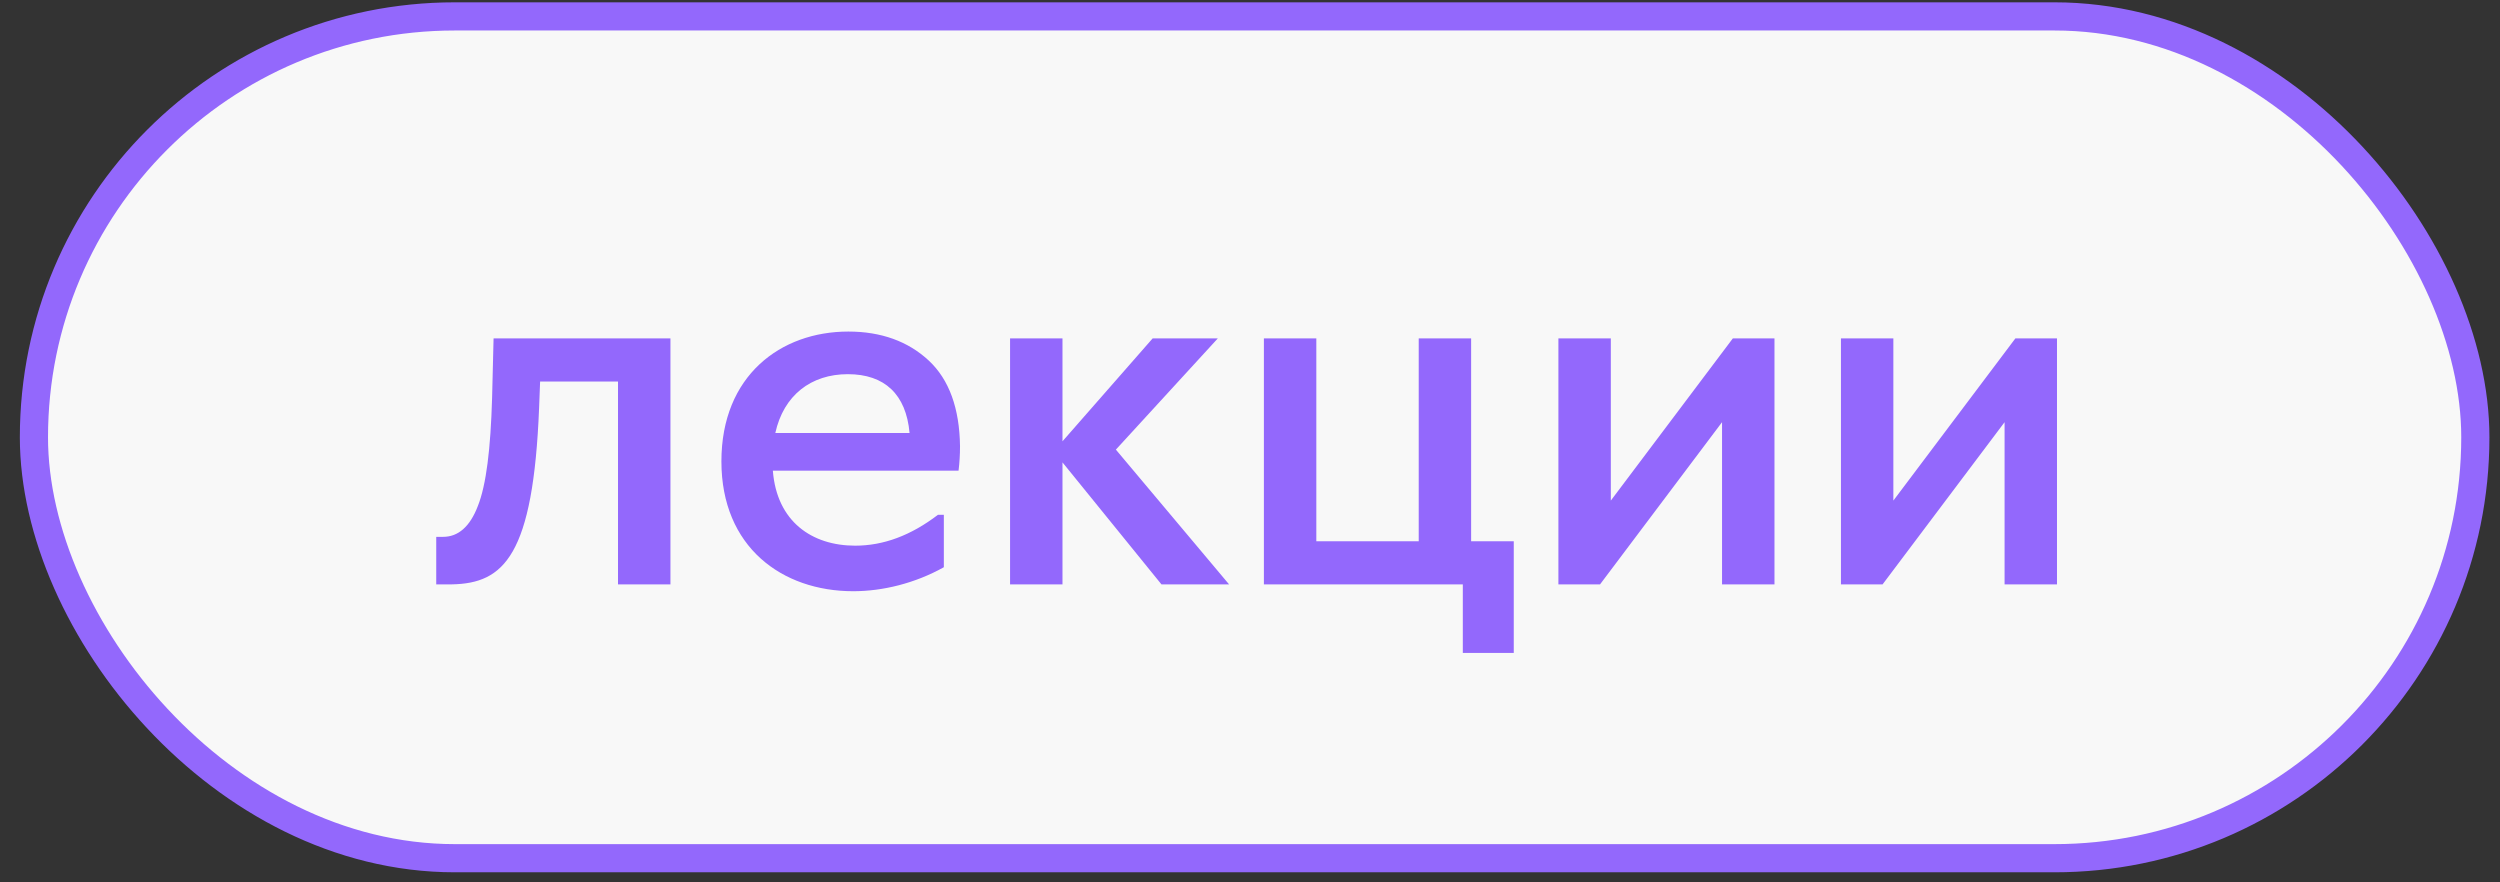
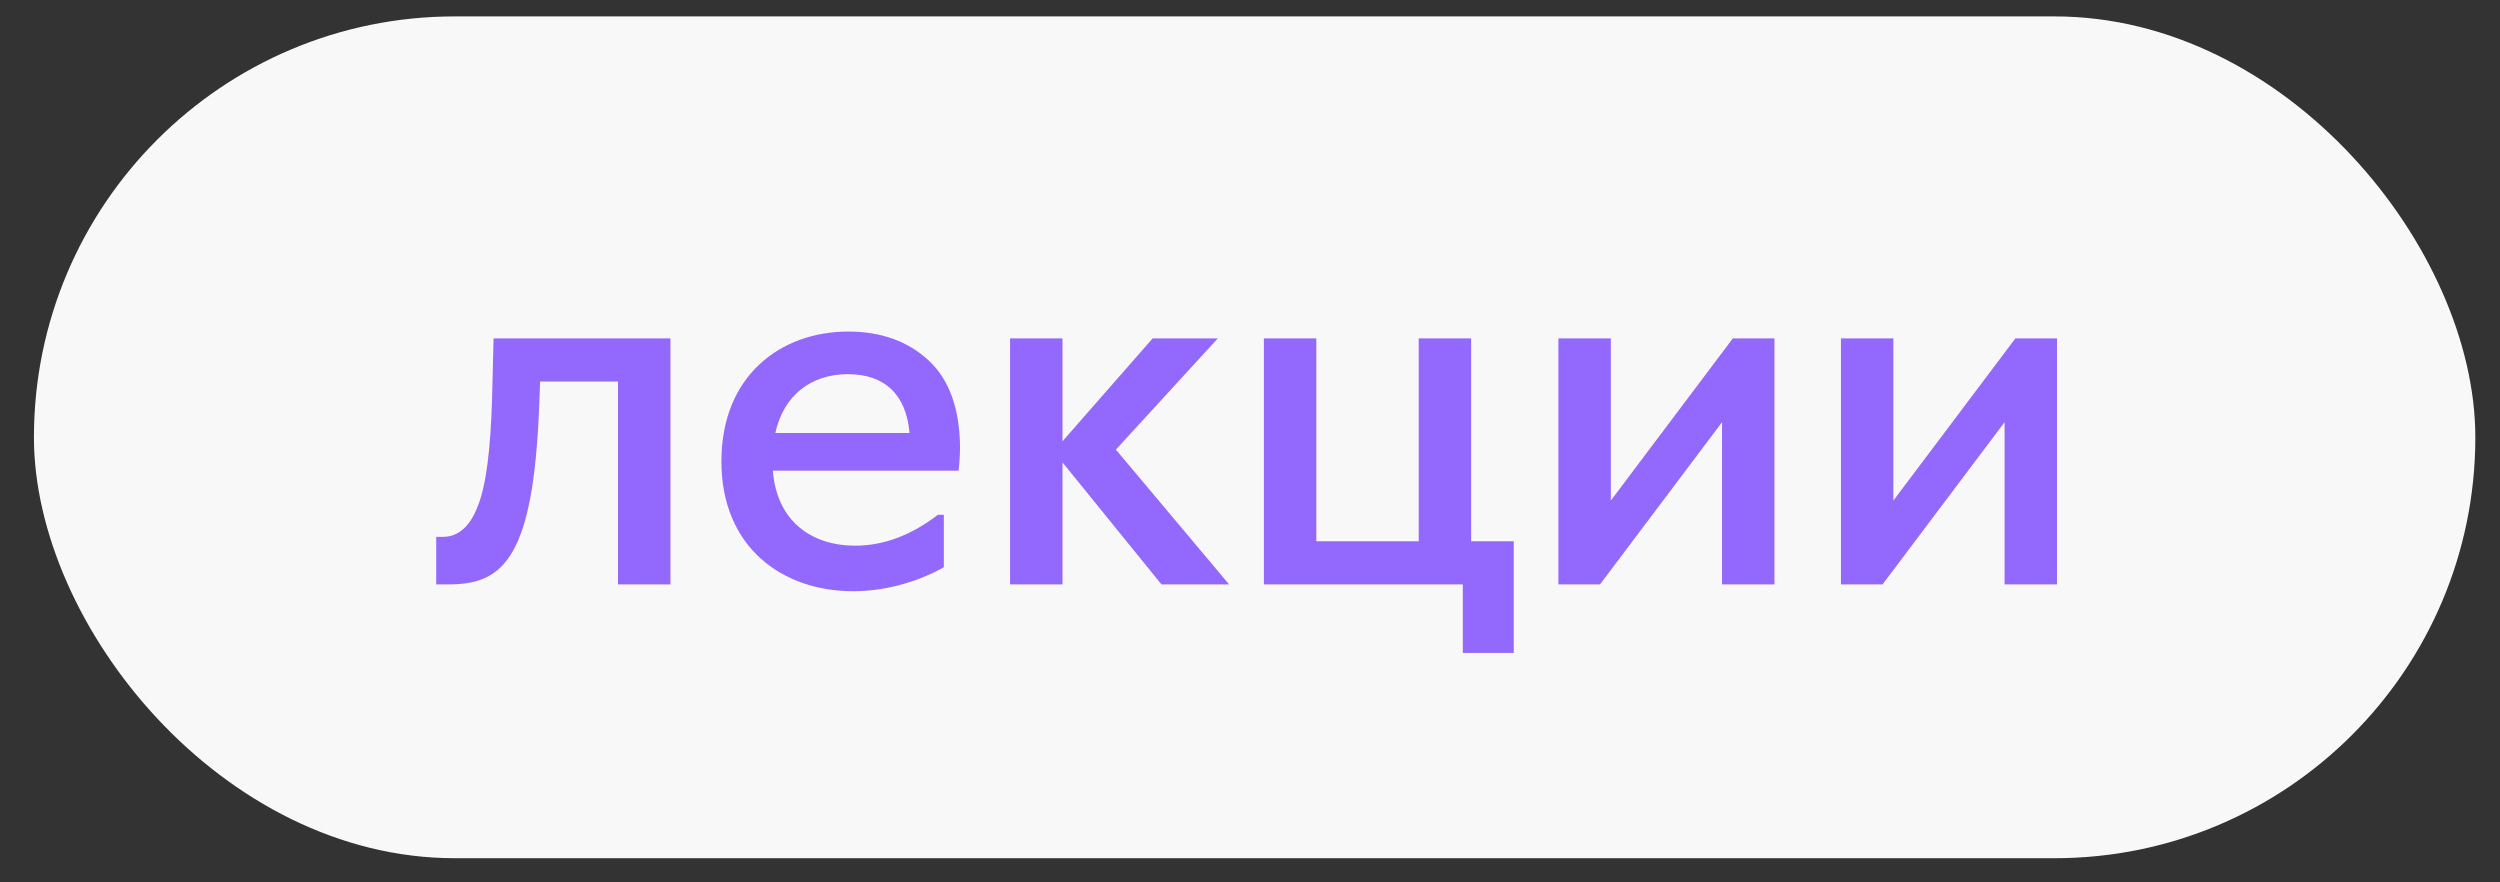
<svg xmlns="http://www.w3.org/2000/svg" width="119" height="42" viewBox="0 0 119 42" fill="none">
  <rect x="0" y="0" width="119" height="42" fill="#333333" stroke="none" />
  <rect x="1.615" y="0.781" width="116.211" height="40.07" rx="20.035" fill="#F8F8F8" />
  <path d="M23.494 16.109H31.913V27.816H29.417V18.161H25.709L25.662 19.397C25.383 26.463 23.983 27.769 21.511 27.816H20.765V25.554H21.091C21.814 25.554 22.374 25.064 22.747 24.084C23.144 23.082 23.354 21.379 23.424 18.93L23.494 16.109ZM45.627 22.405H36.788C36.975 24.831 38.654 25.974 40.706 25.974C42.059 25.974 43.365 25.484 44.647 24.504H44.927V27C43.551 27.769 42.012 28.142 40.613 28.142C37.231 28.142 34.339 26.044 34.339 21.962C34.339 17.881 37.161 15.782 40.38 15.782C41.942 15.782 43.225 16.248 44.204 17.158C45.184 18.068 45.673 19.444 45.697 21.239C45.697 21.636 45.673 22.032 45.627 22.405ZM36.905 20.61H43.295C43.131 18.767 42.105 17.811 40.356 17.811C38.607 17.811 37.301 18.814 36.905 20.61ZM58.504 27.816H55.285L50.574 22.009V27.816H48.079V16.109H50.574V21.006L54.865 16.109H57.967L53.116 21.402L58.504 27.816ZM70.026 25.764H72.055V31.081H69.63V27.816H60.161V16.109H62.657V25.764H67.531V16.109H70.026V25.764ZM82.482 16.109H84.465V27.816L81.969 27.816V20.096L76.162 27.816H74.18V16.109H76.675V23.828L82.482 16.109ZM95.931 16.109H97.913V27.816H95.418V20.096L89.611 27.816H87.629V16.109H90.124V23.828L95.931 16.109Z" fill="#9368FC" />
-   <rect x="1.615" y="0.781" width="116.211" height="40.07" rx="20.035" stroke="#9368FC" stroke-width="1.341" />
</svg>